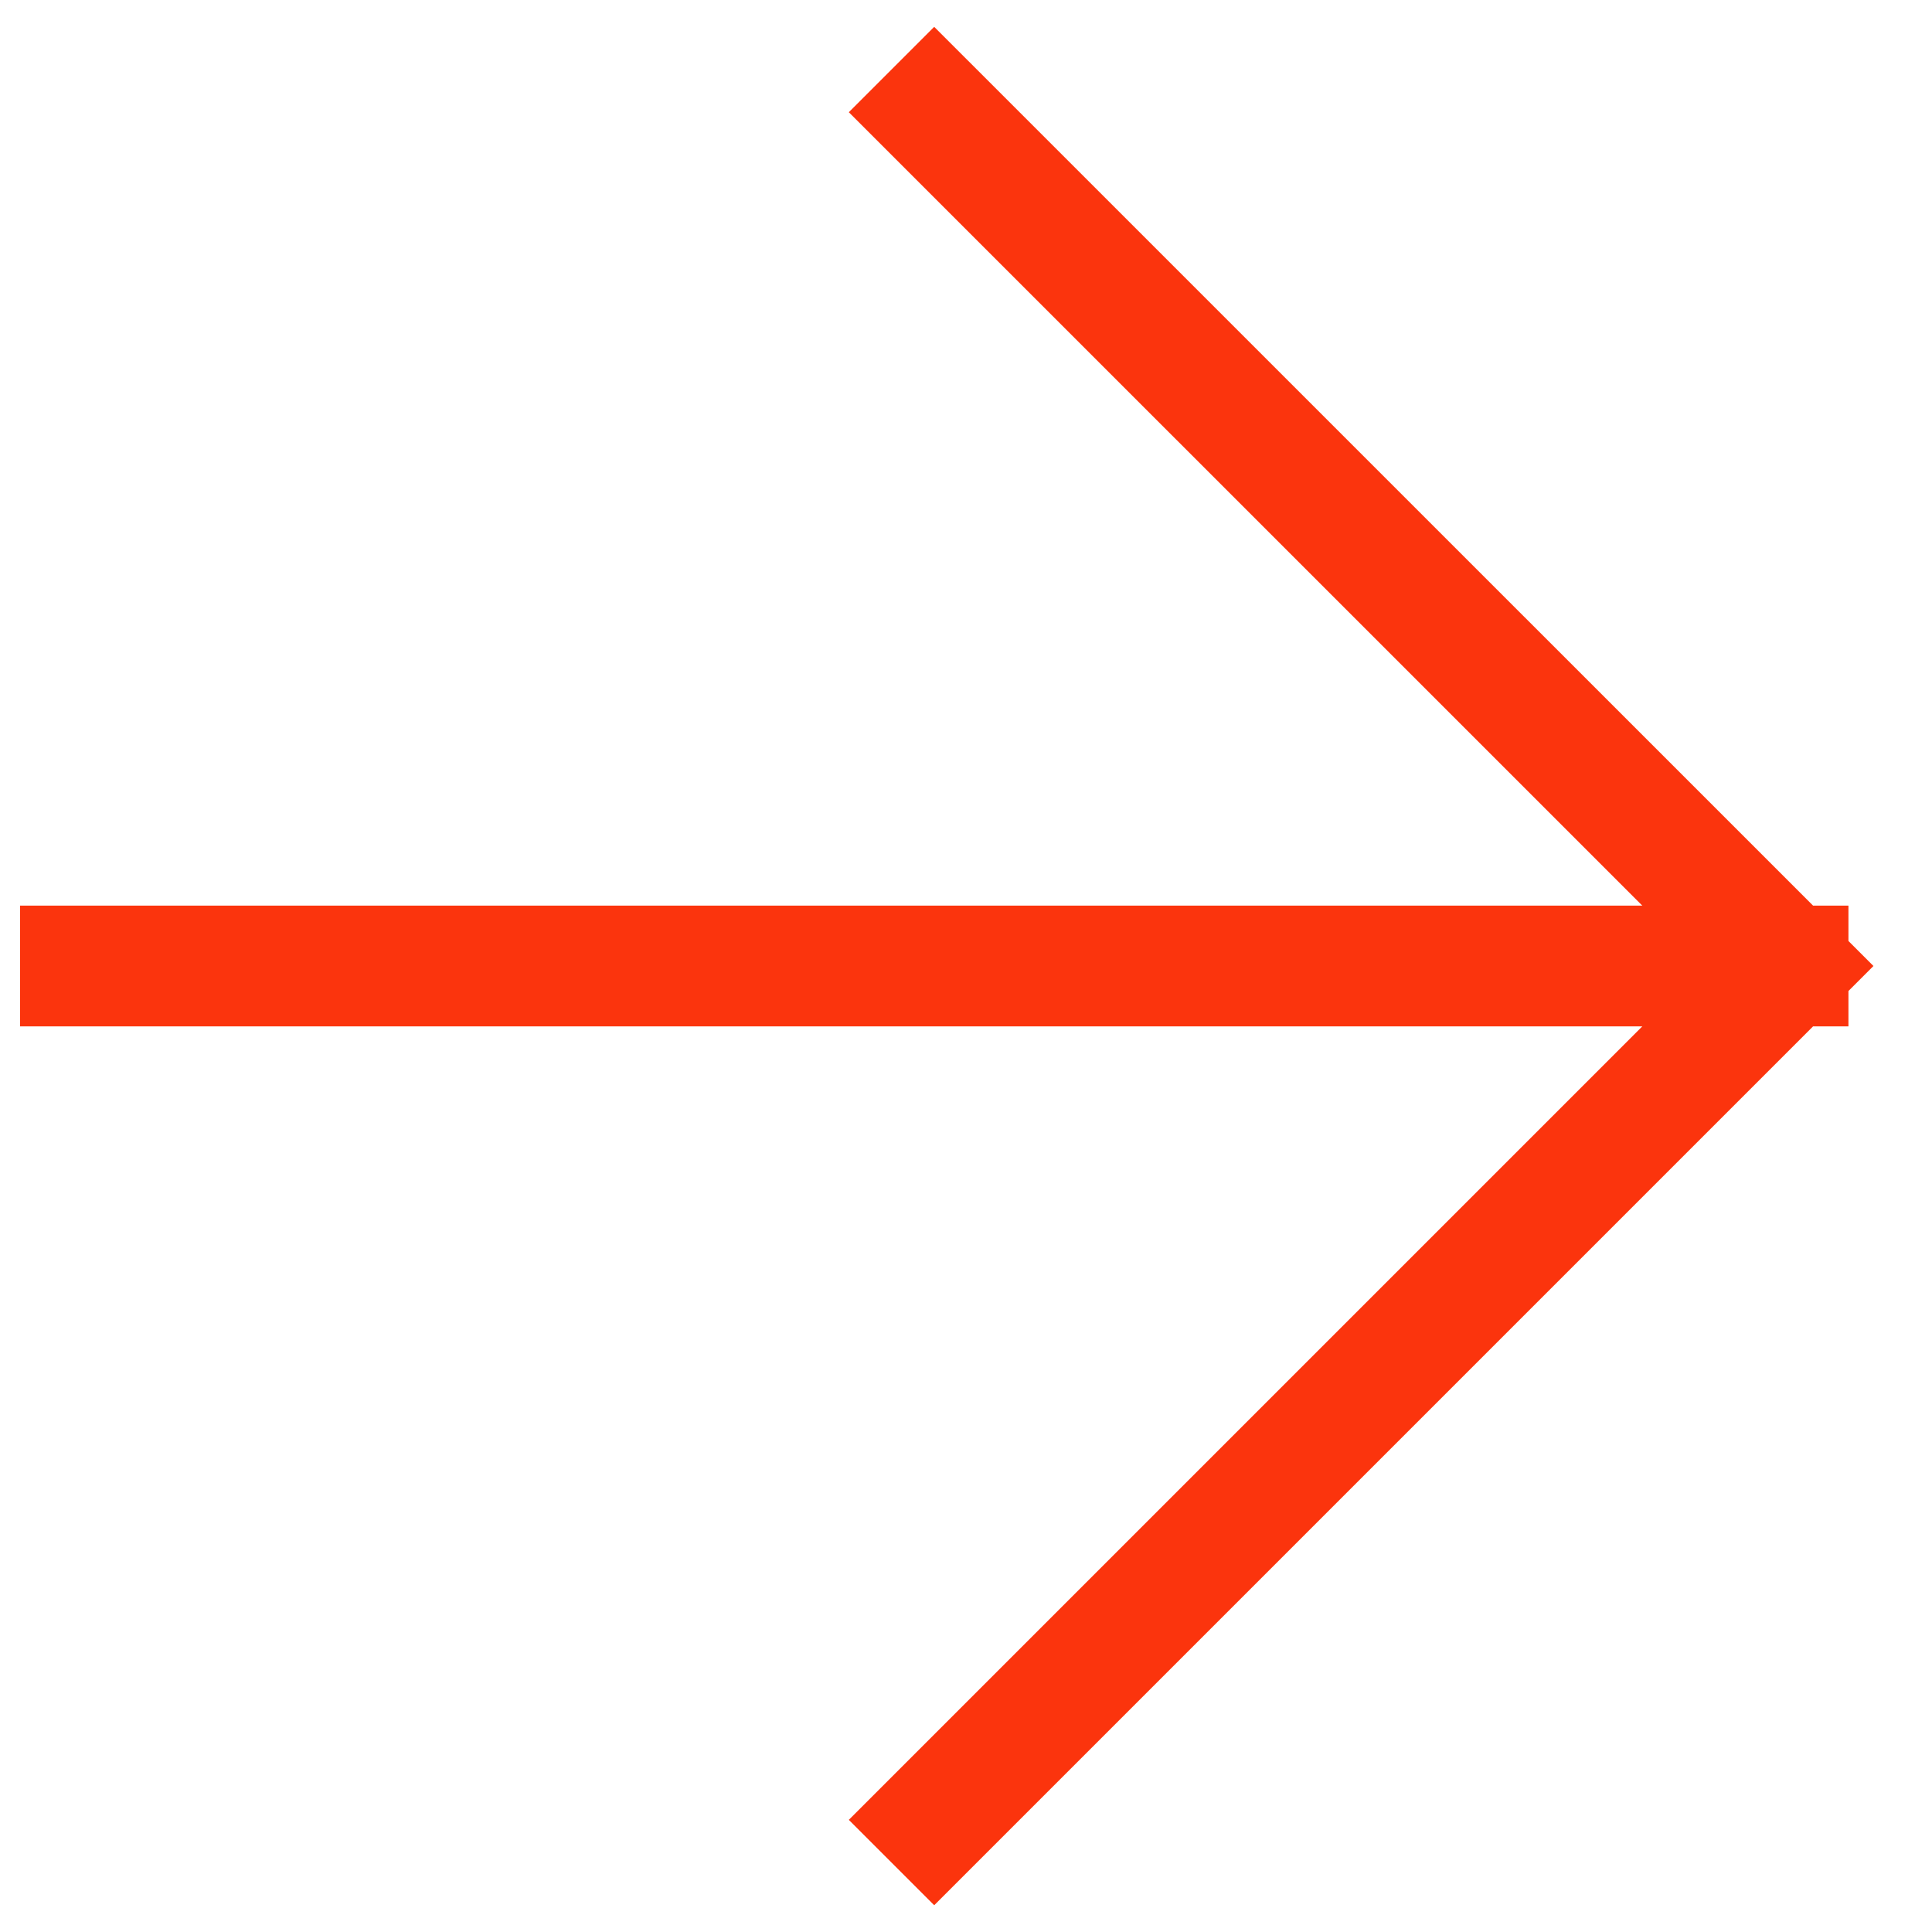
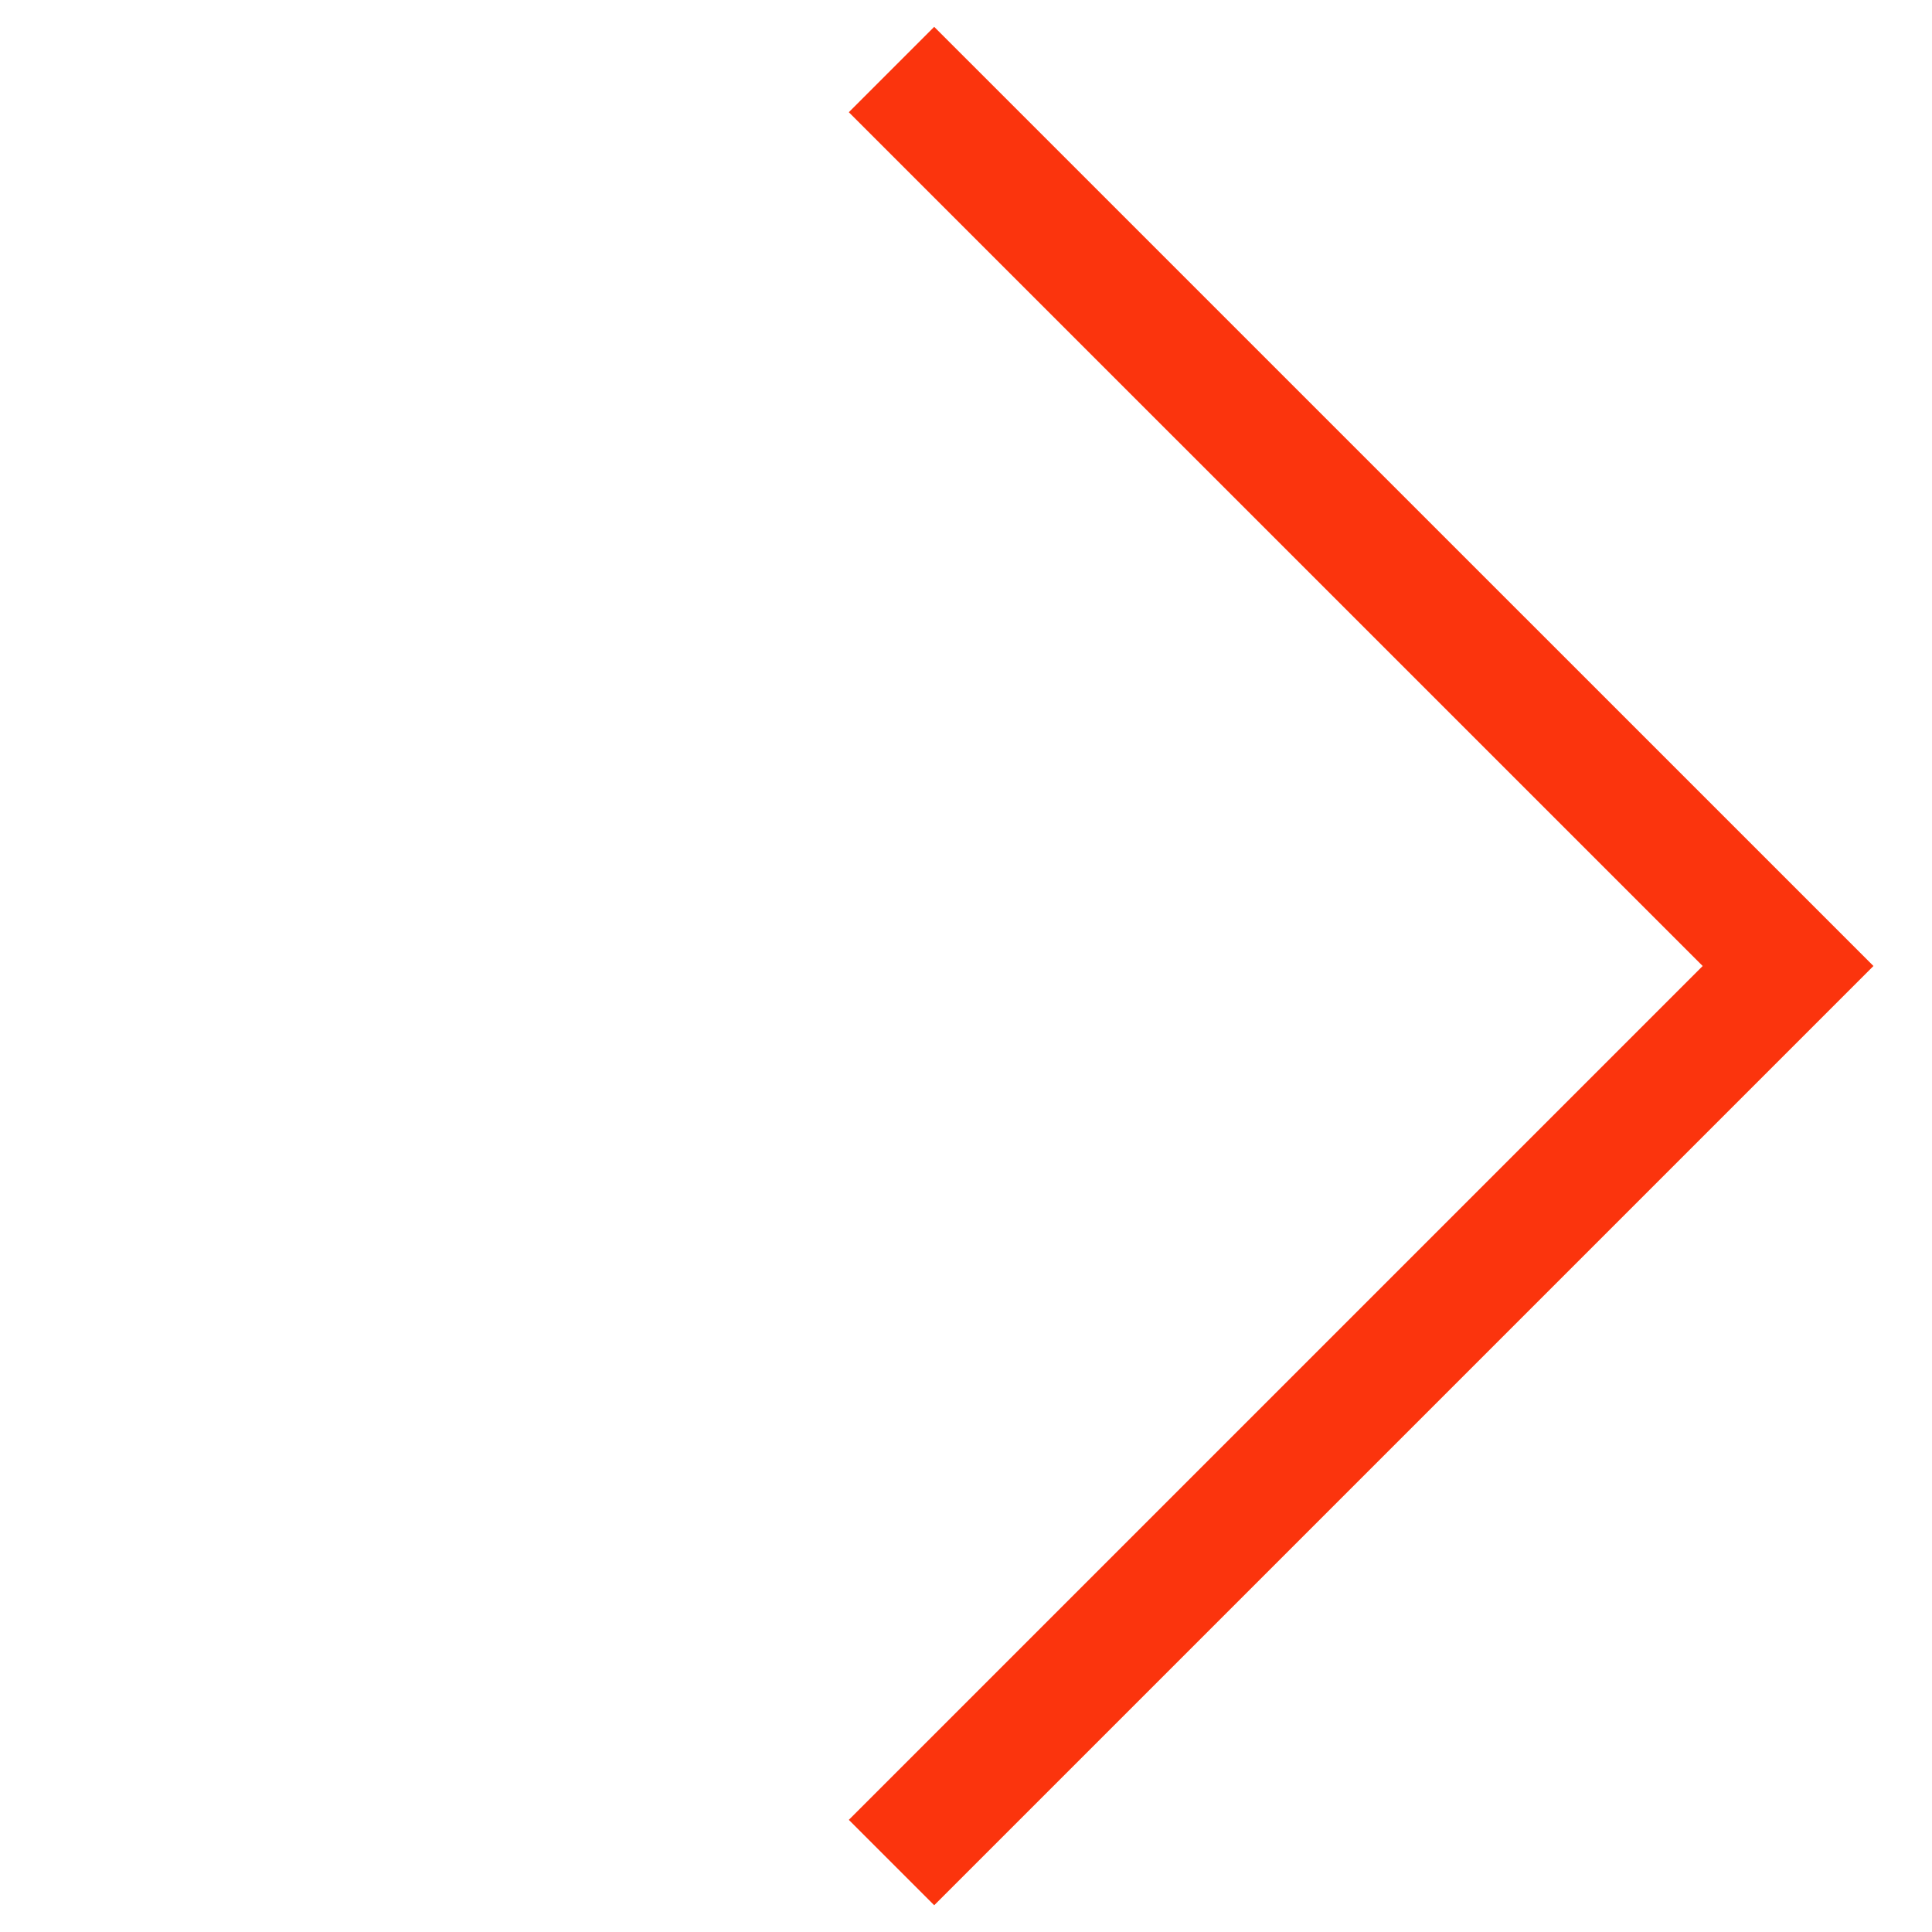
<svg xmlns="http://www.w3.org/2000/svg" width="24" height="24" viewBox="0 0 24 24" fill="none">
-   <path id="Icon" d="M0.999 12L22.212 12M22.212 12L11.605 1.394M22.212 12L11.605 22.607" stroke="#FB340D" stroke-width="1.5" stroke-miterlimit="16" stroke-linecap="square" />
+   <path id="Icon" d="M0.999 12M22.212 12L11.605 1.394M22.212 12L11.605 22.607" stroke="#FB340D" stroke-width="1.5" stroke-miterlimit="16" stroke-linecap="square" />
</svg>